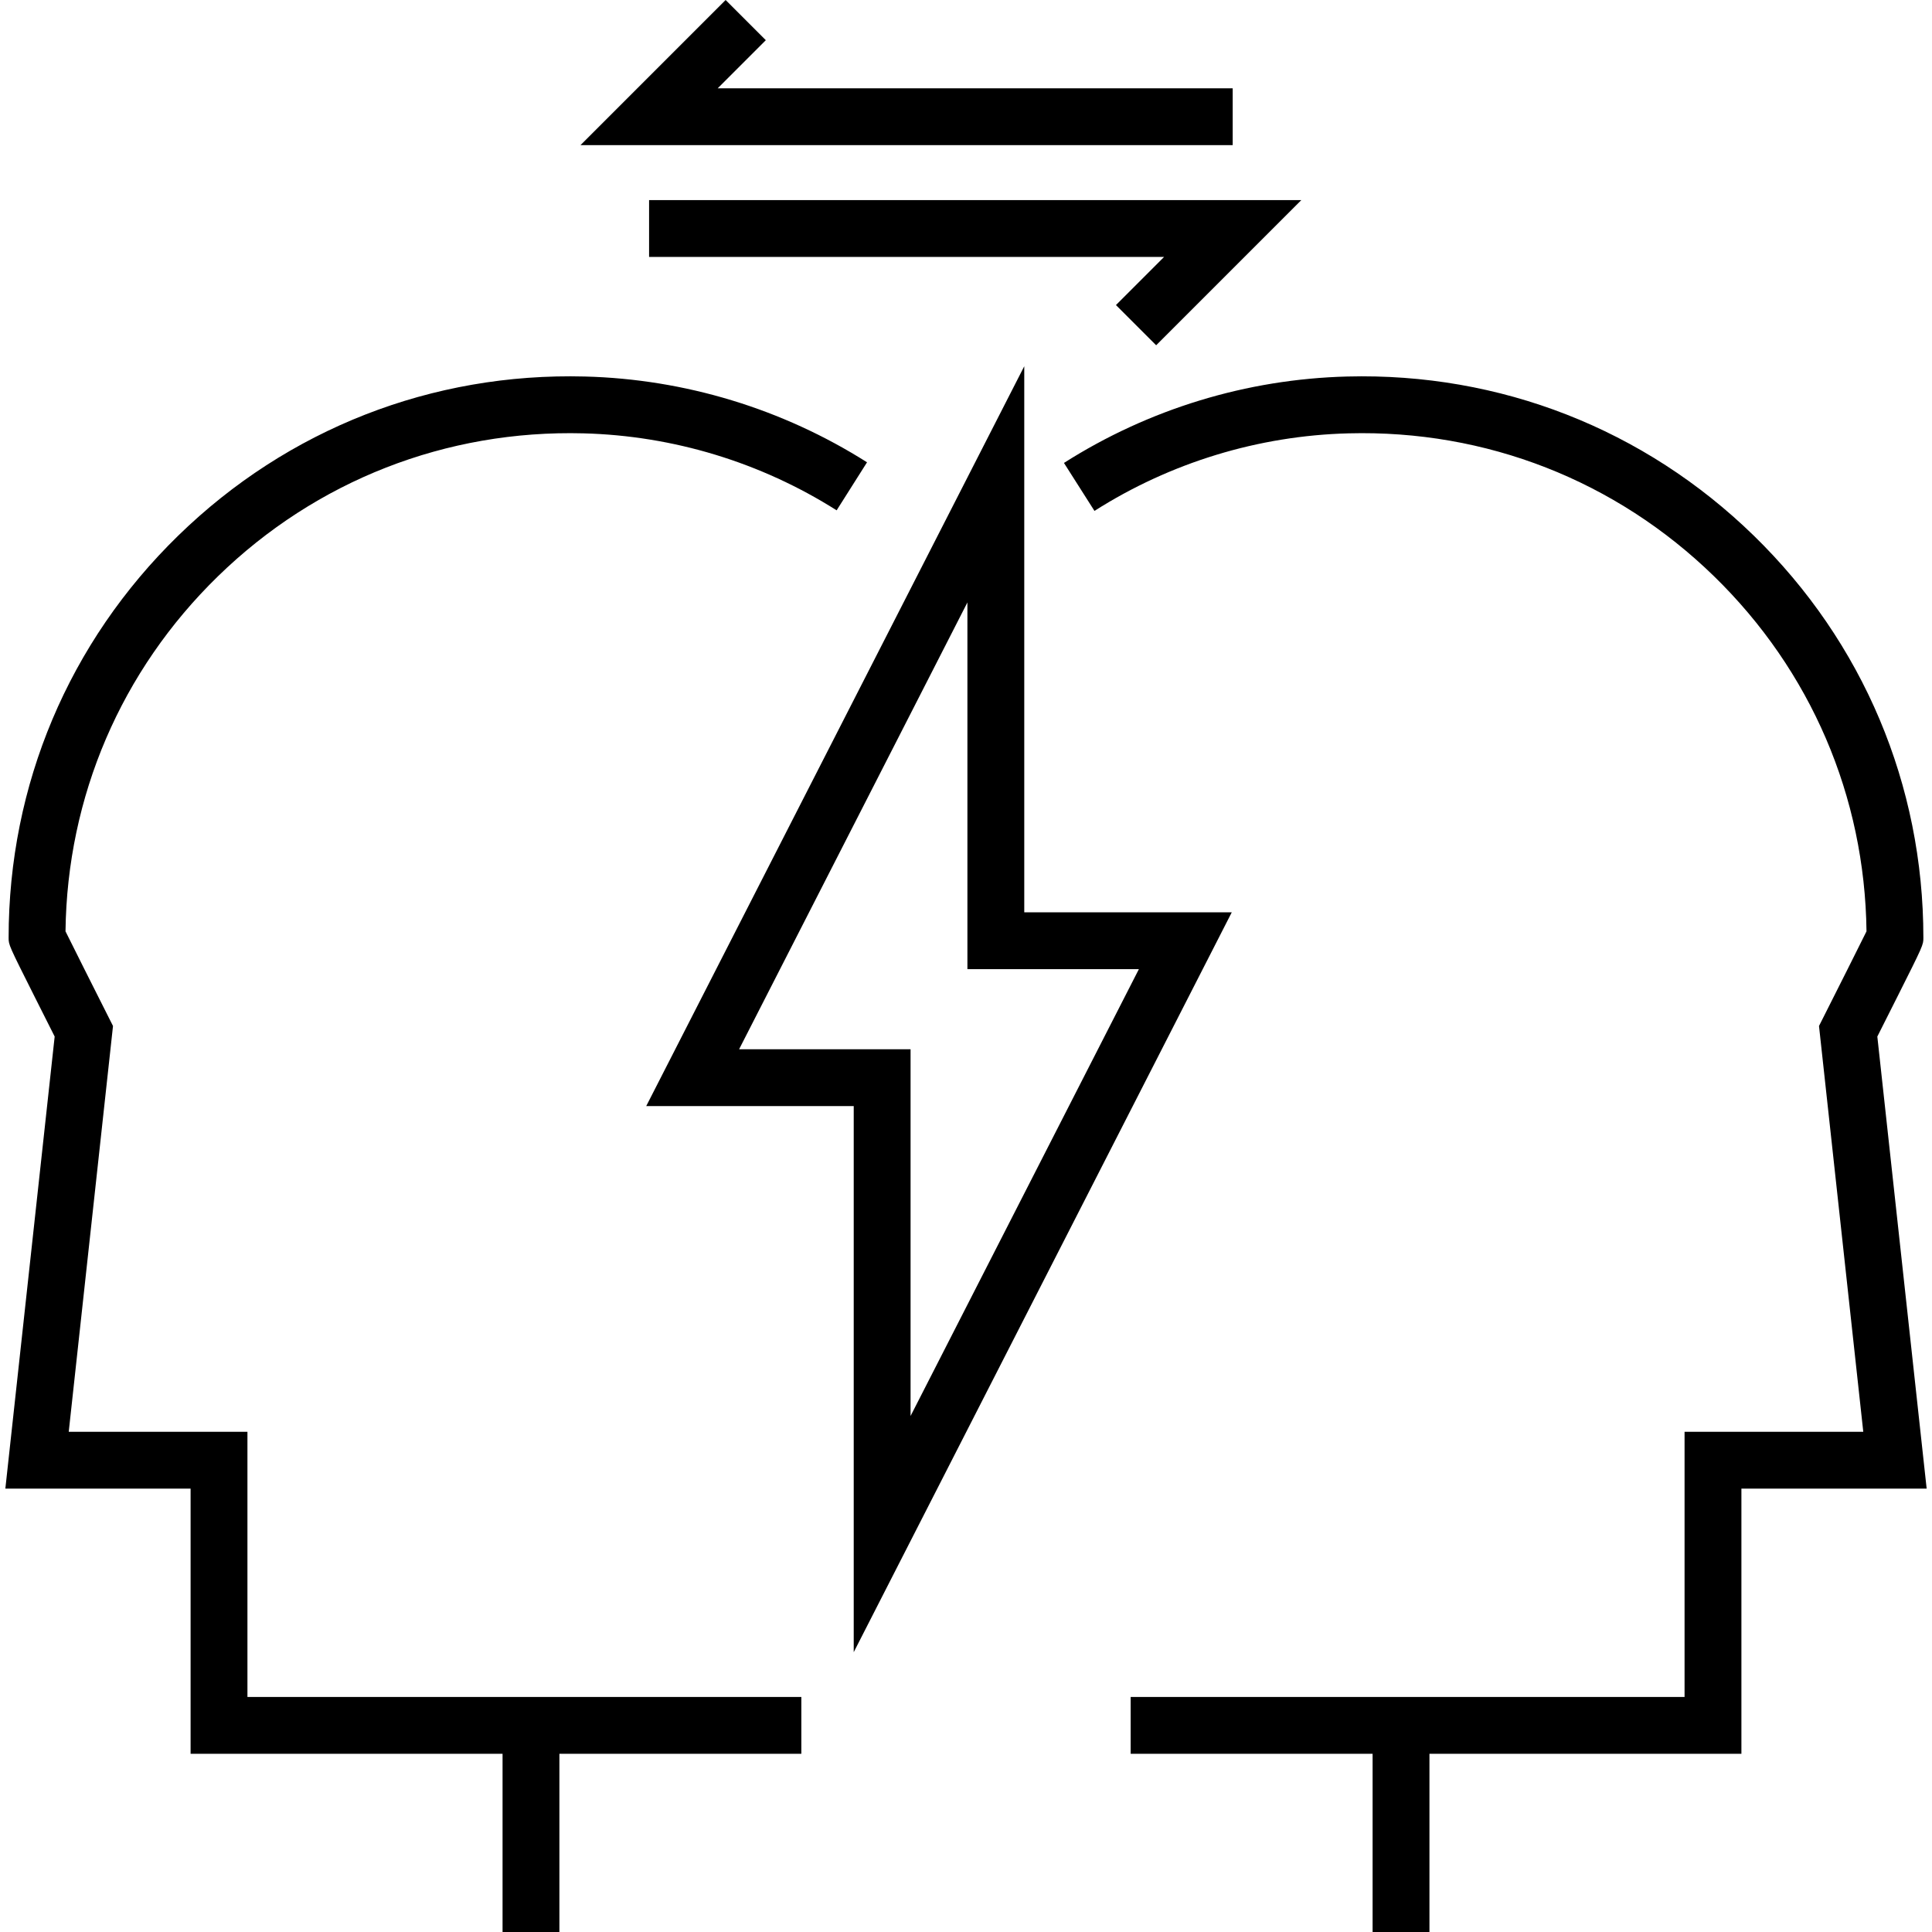
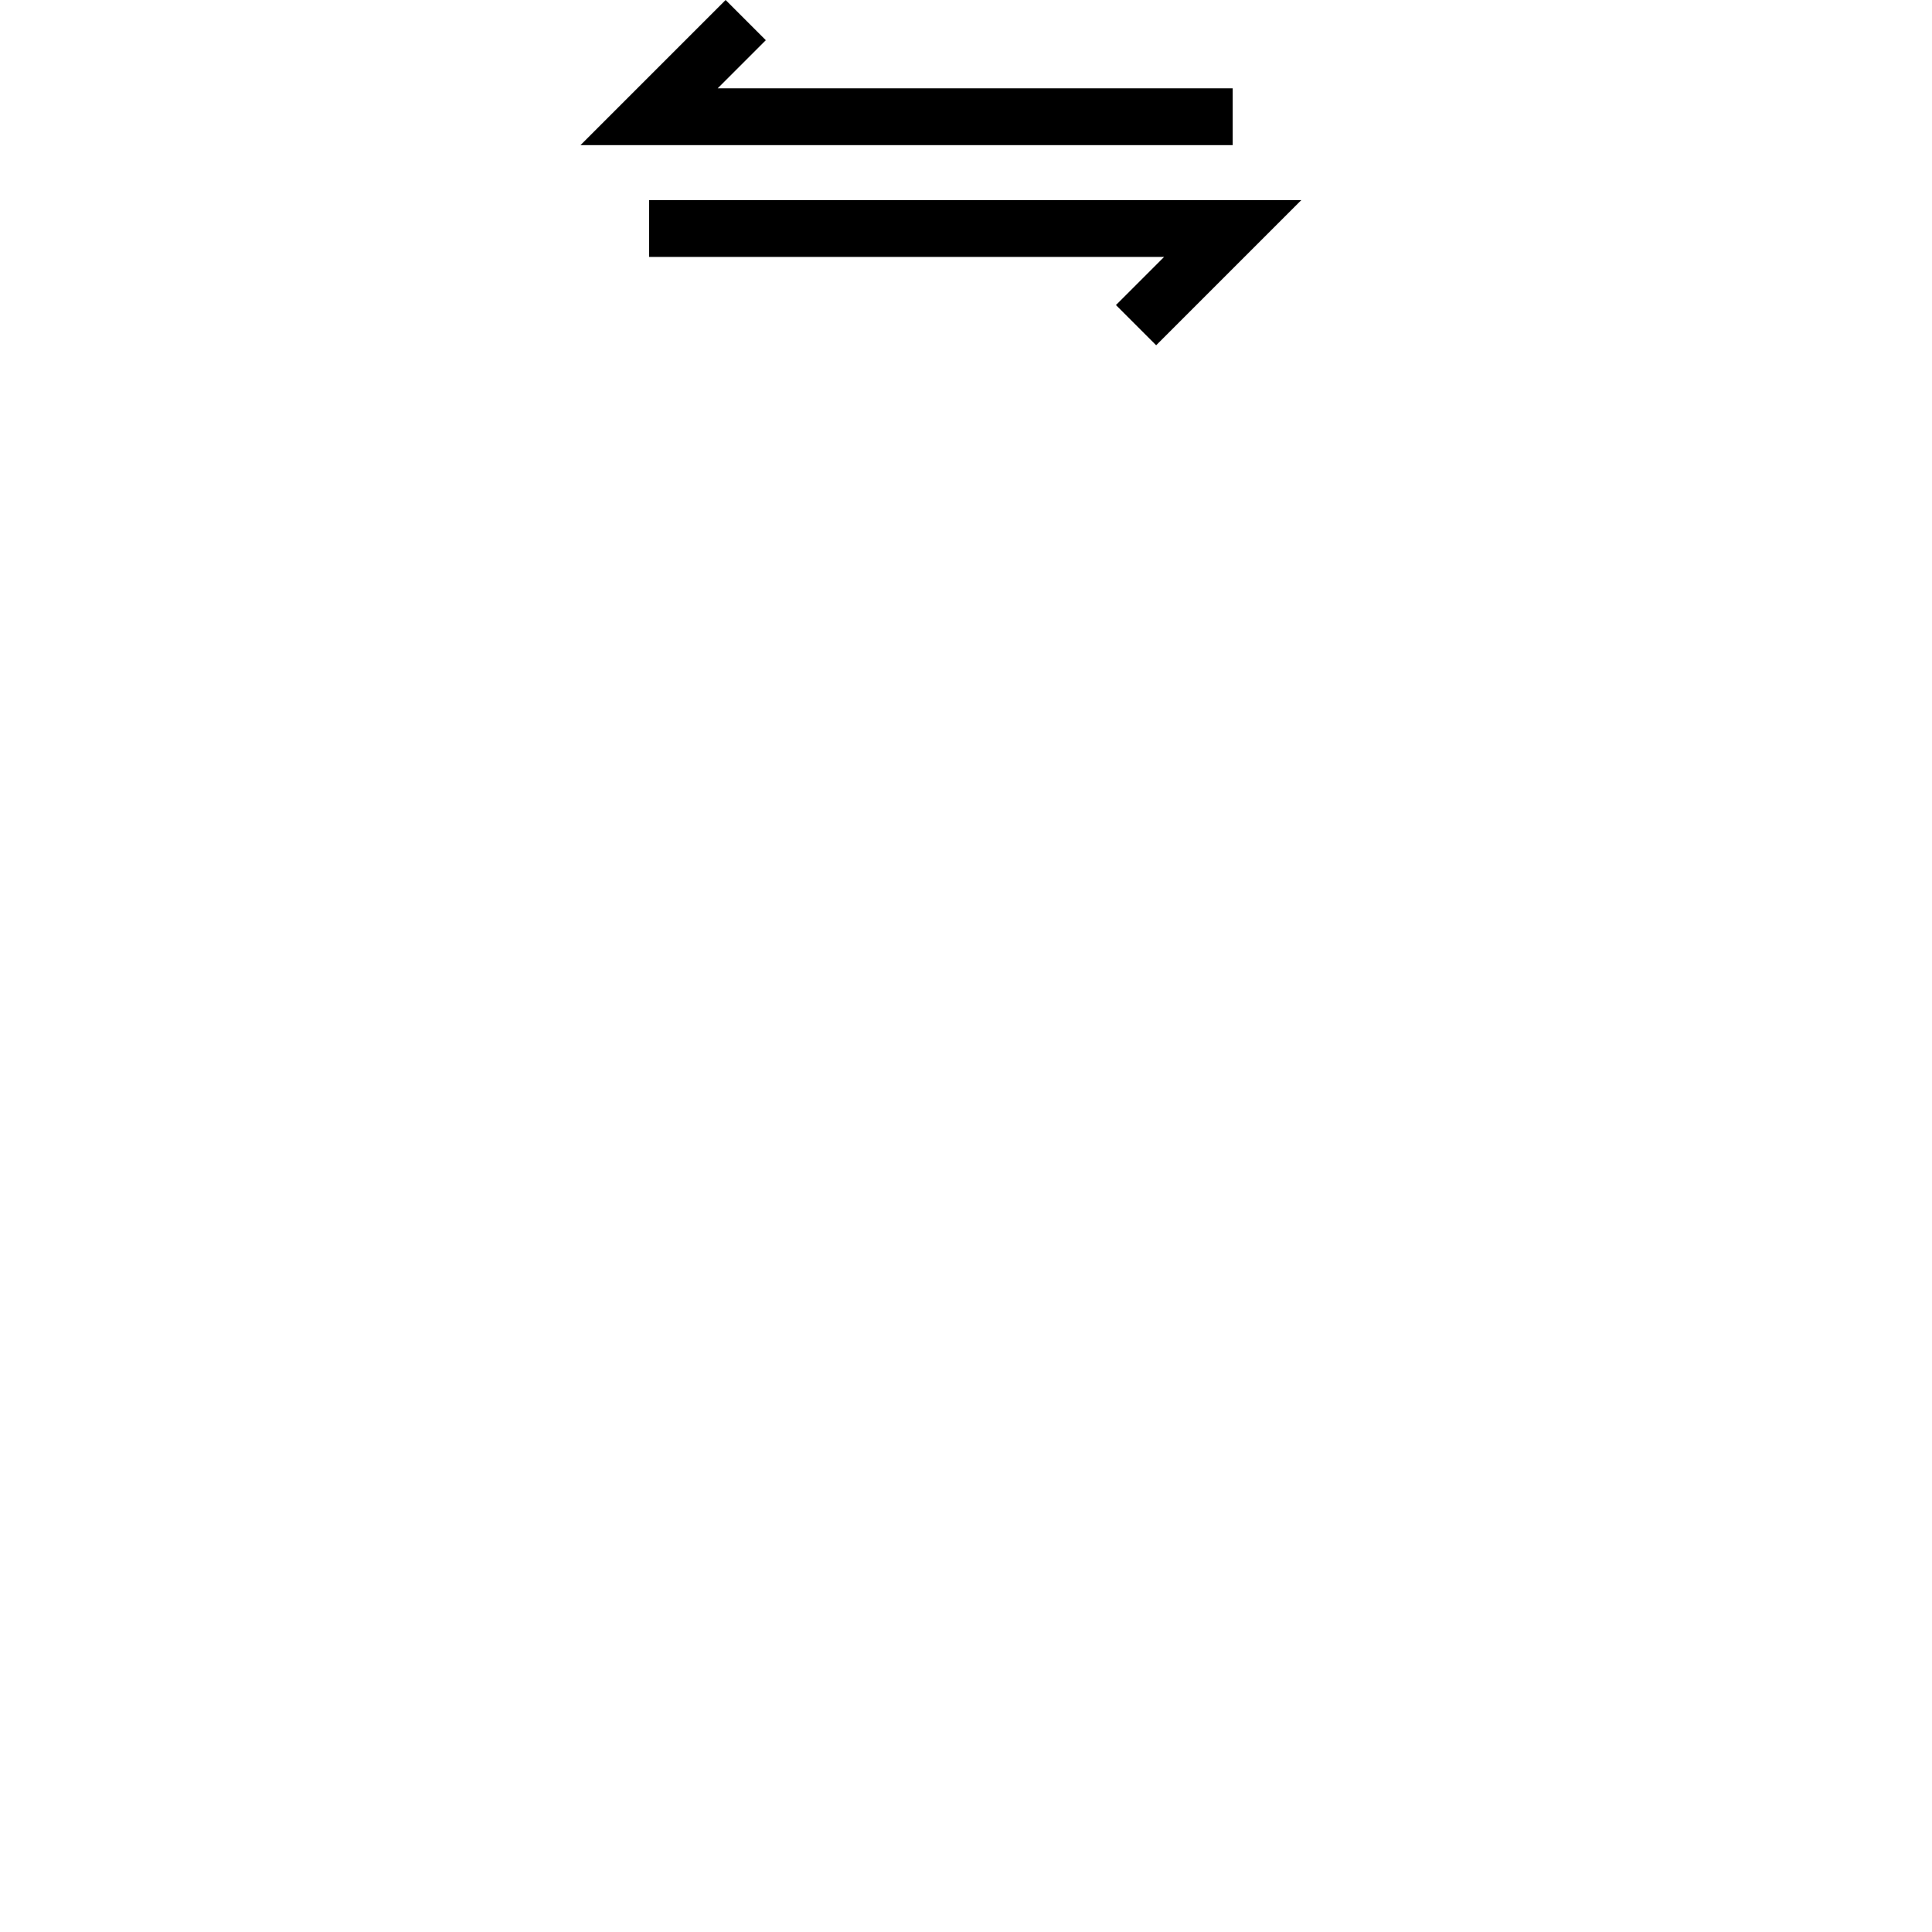
<svg xmlns="http://www.w3.org/2000/svg" version="1.1" id="Capa_1" x="0px" y="0px" viewBox="0 0 512.001 512.001" style="enable-background:new 0 0 512.001 512.001;" xml:space="preserve">
  <g>
    <g>
-       <path d="M57.756,152.726c26.047-25.377,60.46-38.832,96.863-37.884c23.785,0.619,46.986,7.673,67.098,20.402l8.056-12.73 c-22.408-14.183-48.26-22.044-74.761-22.733c-40.546-1.061-78.788,13.917-107.768,42.154 C18.25,170.183,2.285,208.027,2.285,248.496c0,1.929,0,1.929,7.002,15.868c2.019,4.018,4.037,8.024,5.202,10.334L1.418,394.506 H50.51v70.271h82.673v47.224h15.065v-47.223h64.118v-15.066H65.574v-70.272H18.215l11.732-107.544l-1.005-1.992 c-3.769-7.469-9.616-19.093-11.583-23.088C17.794,211.079,32.101,177.723,57.756,152.726z" />
-     </g>
+       </g>
  </g>
  <g>
    <g>
-       <path d="M497.512,274.699c1.165-2.31,3.184-6.316,5.202-10.334c7.002-13.939,7.002-13.939,7.002-15.868 c0-40.469-15.966-78.313-44.958-106.56C435.778,113.7,397.52,98.73,356.99,99.782c-26.614,0.692-52.56,8.611-75.03,22.9 l8.084,12.712c20.168-12.824,43.453-19.932,67.339-20.552c36.434-0.958,70.818,12.507,96.863,37.884 c25.655,24.996,39.961,58.352,40.396,94.091c-1.966,3.995-7.813,15.619-11.583,23.088l-1.005,1.992l11.732,107.544h-47.36v70.272 h-146.79v15.065h64.117v47.223h15.065v-47.224h82.673v-70.272h49.093L497.512,274.699z" />
-     </g>
+       </g>
  </g>
  <g>
    <g>
-       <path d="M326.431,241.775H271.44V97.058L171.255,293.127h54.991v144.717L326.431,241.775z M195.87,278.062l60.505-118.412v97.19 h45.44L241.31,375.252v-97.19H195.87z" />
-     </g>
+       </g>
  </g>
  <g>
    <g>
      <polygon points="190.197,23.403 202.949,10.652 192.296,0 153.828,38.468 326.677,38.468 326.677,23.403 " />
    </g>
  </g>
  <g>
    <g>
      <polygon points="172.013,53.031 172.013,68.095 308.492,68.095 295.74,80.847 306.393,91.499 344.861,53.031 " />
    </g>
  </g>
</svg>